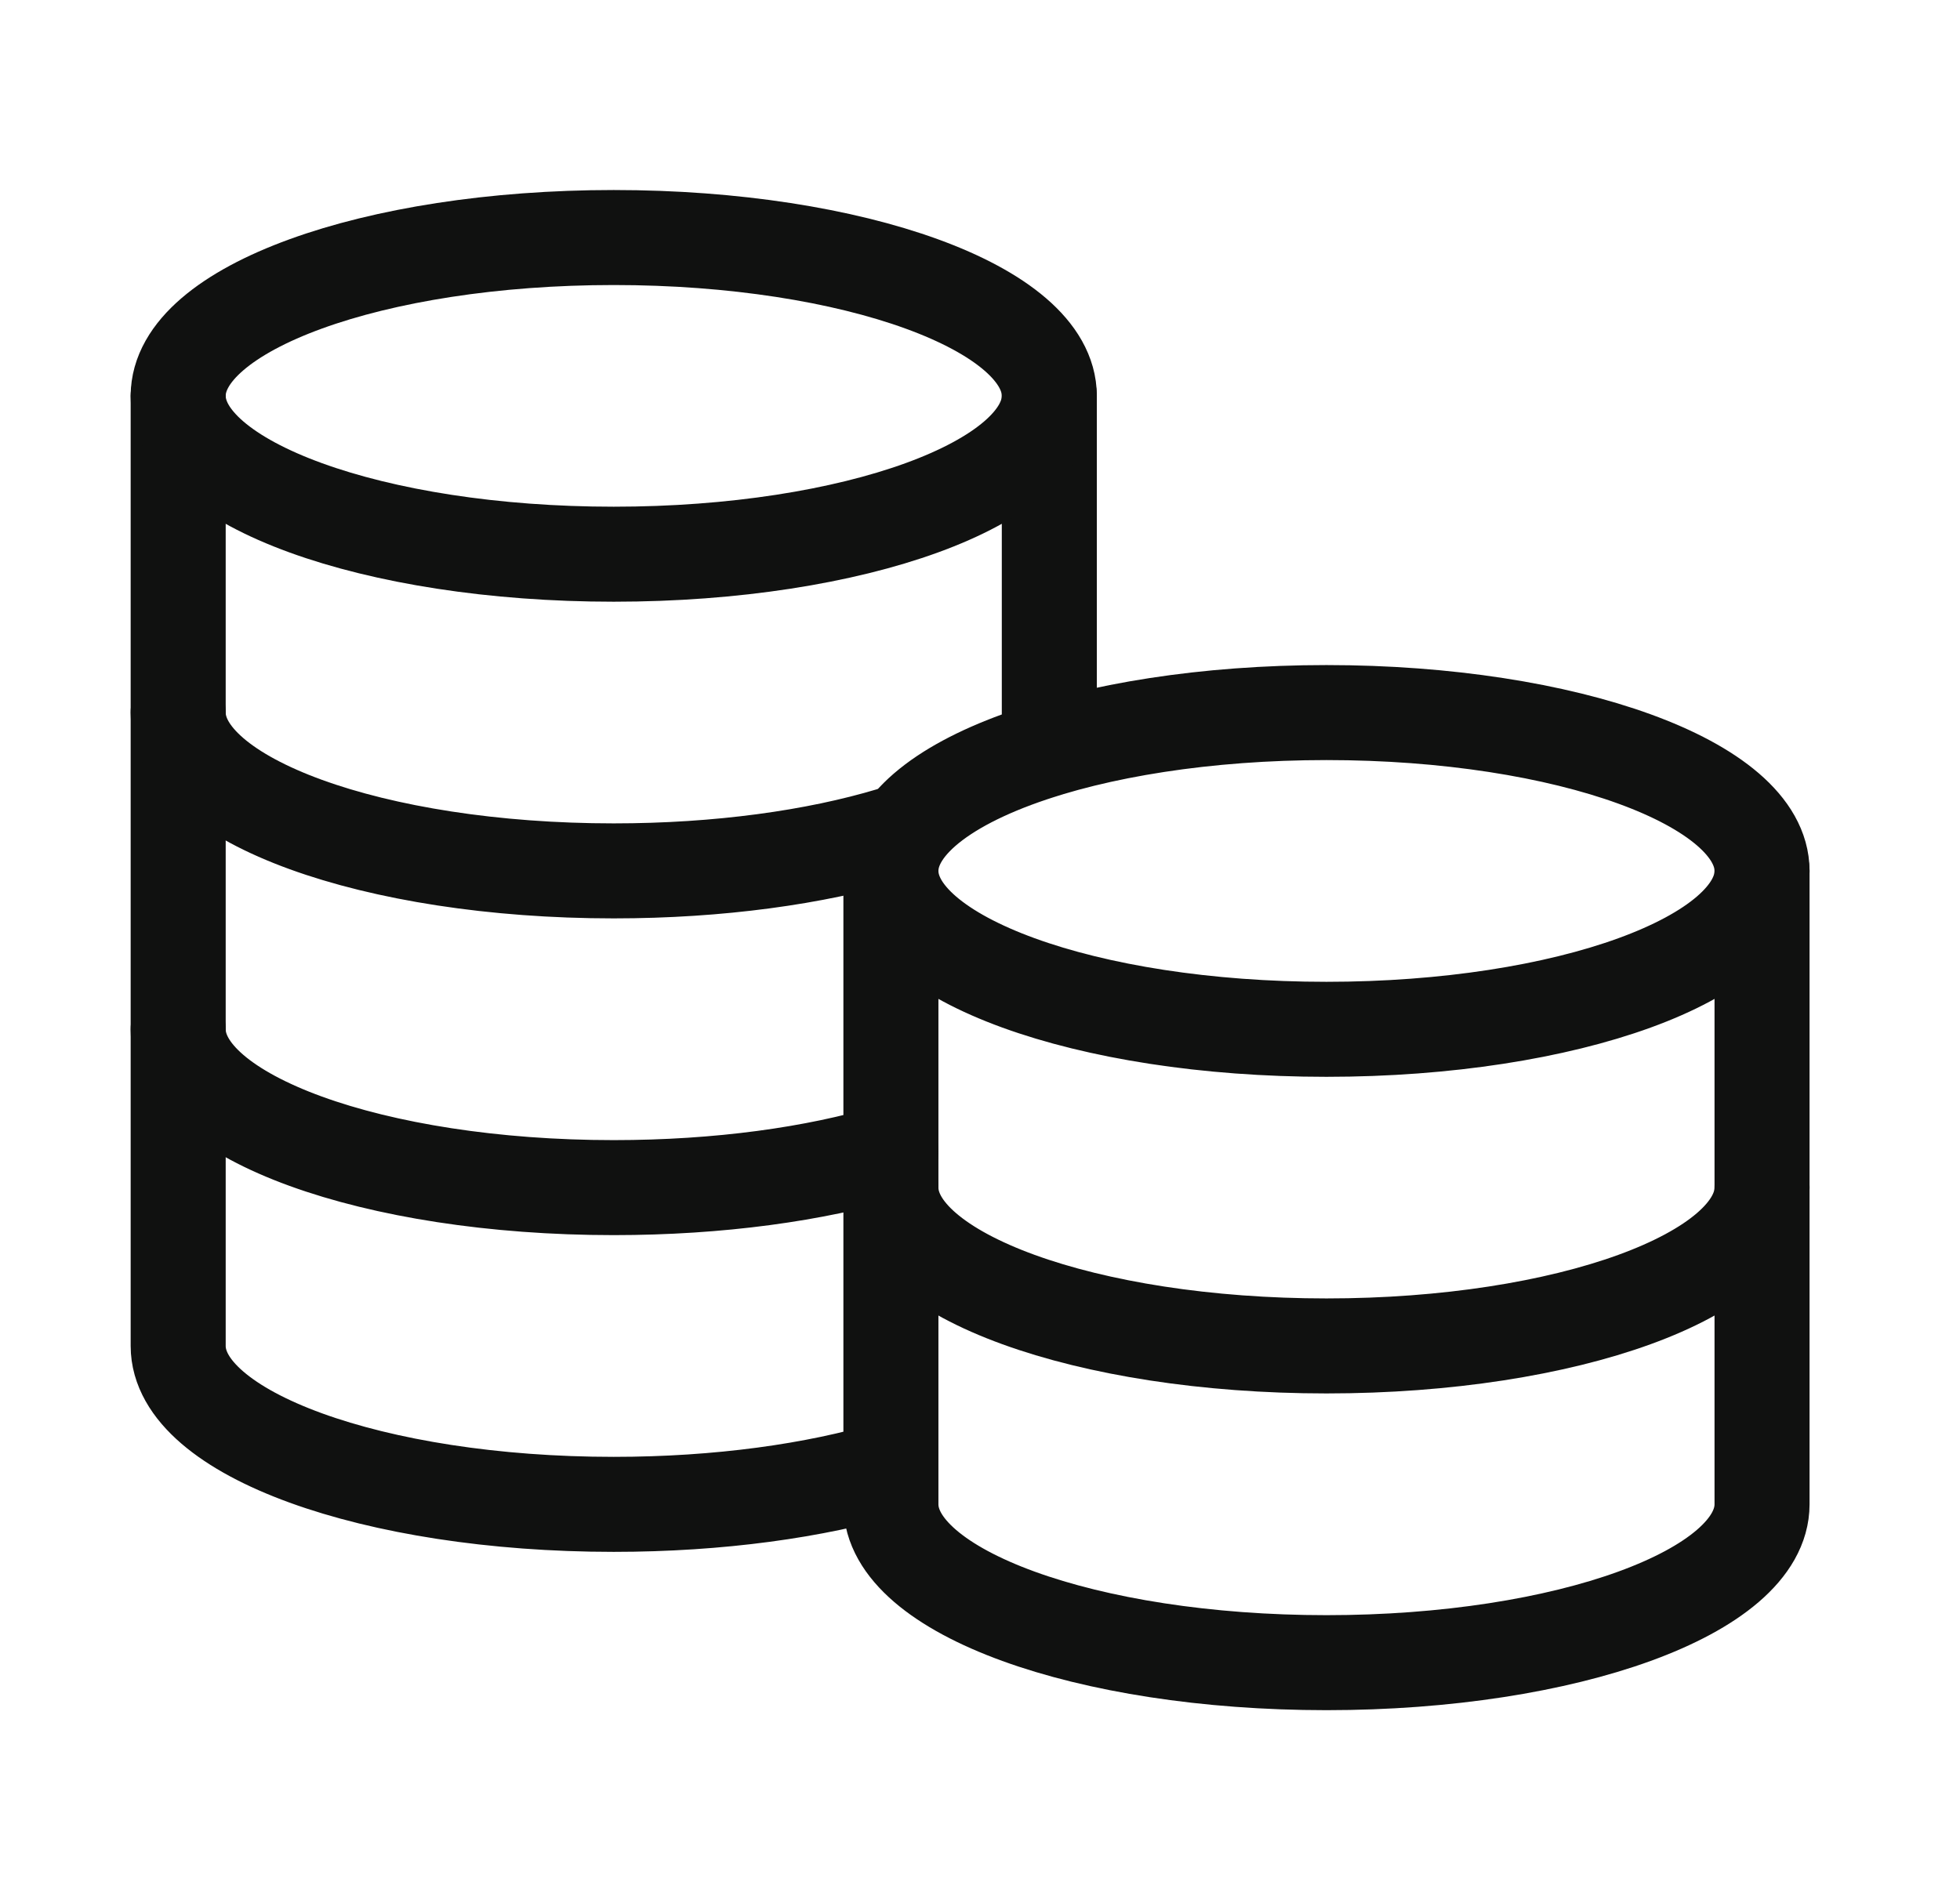
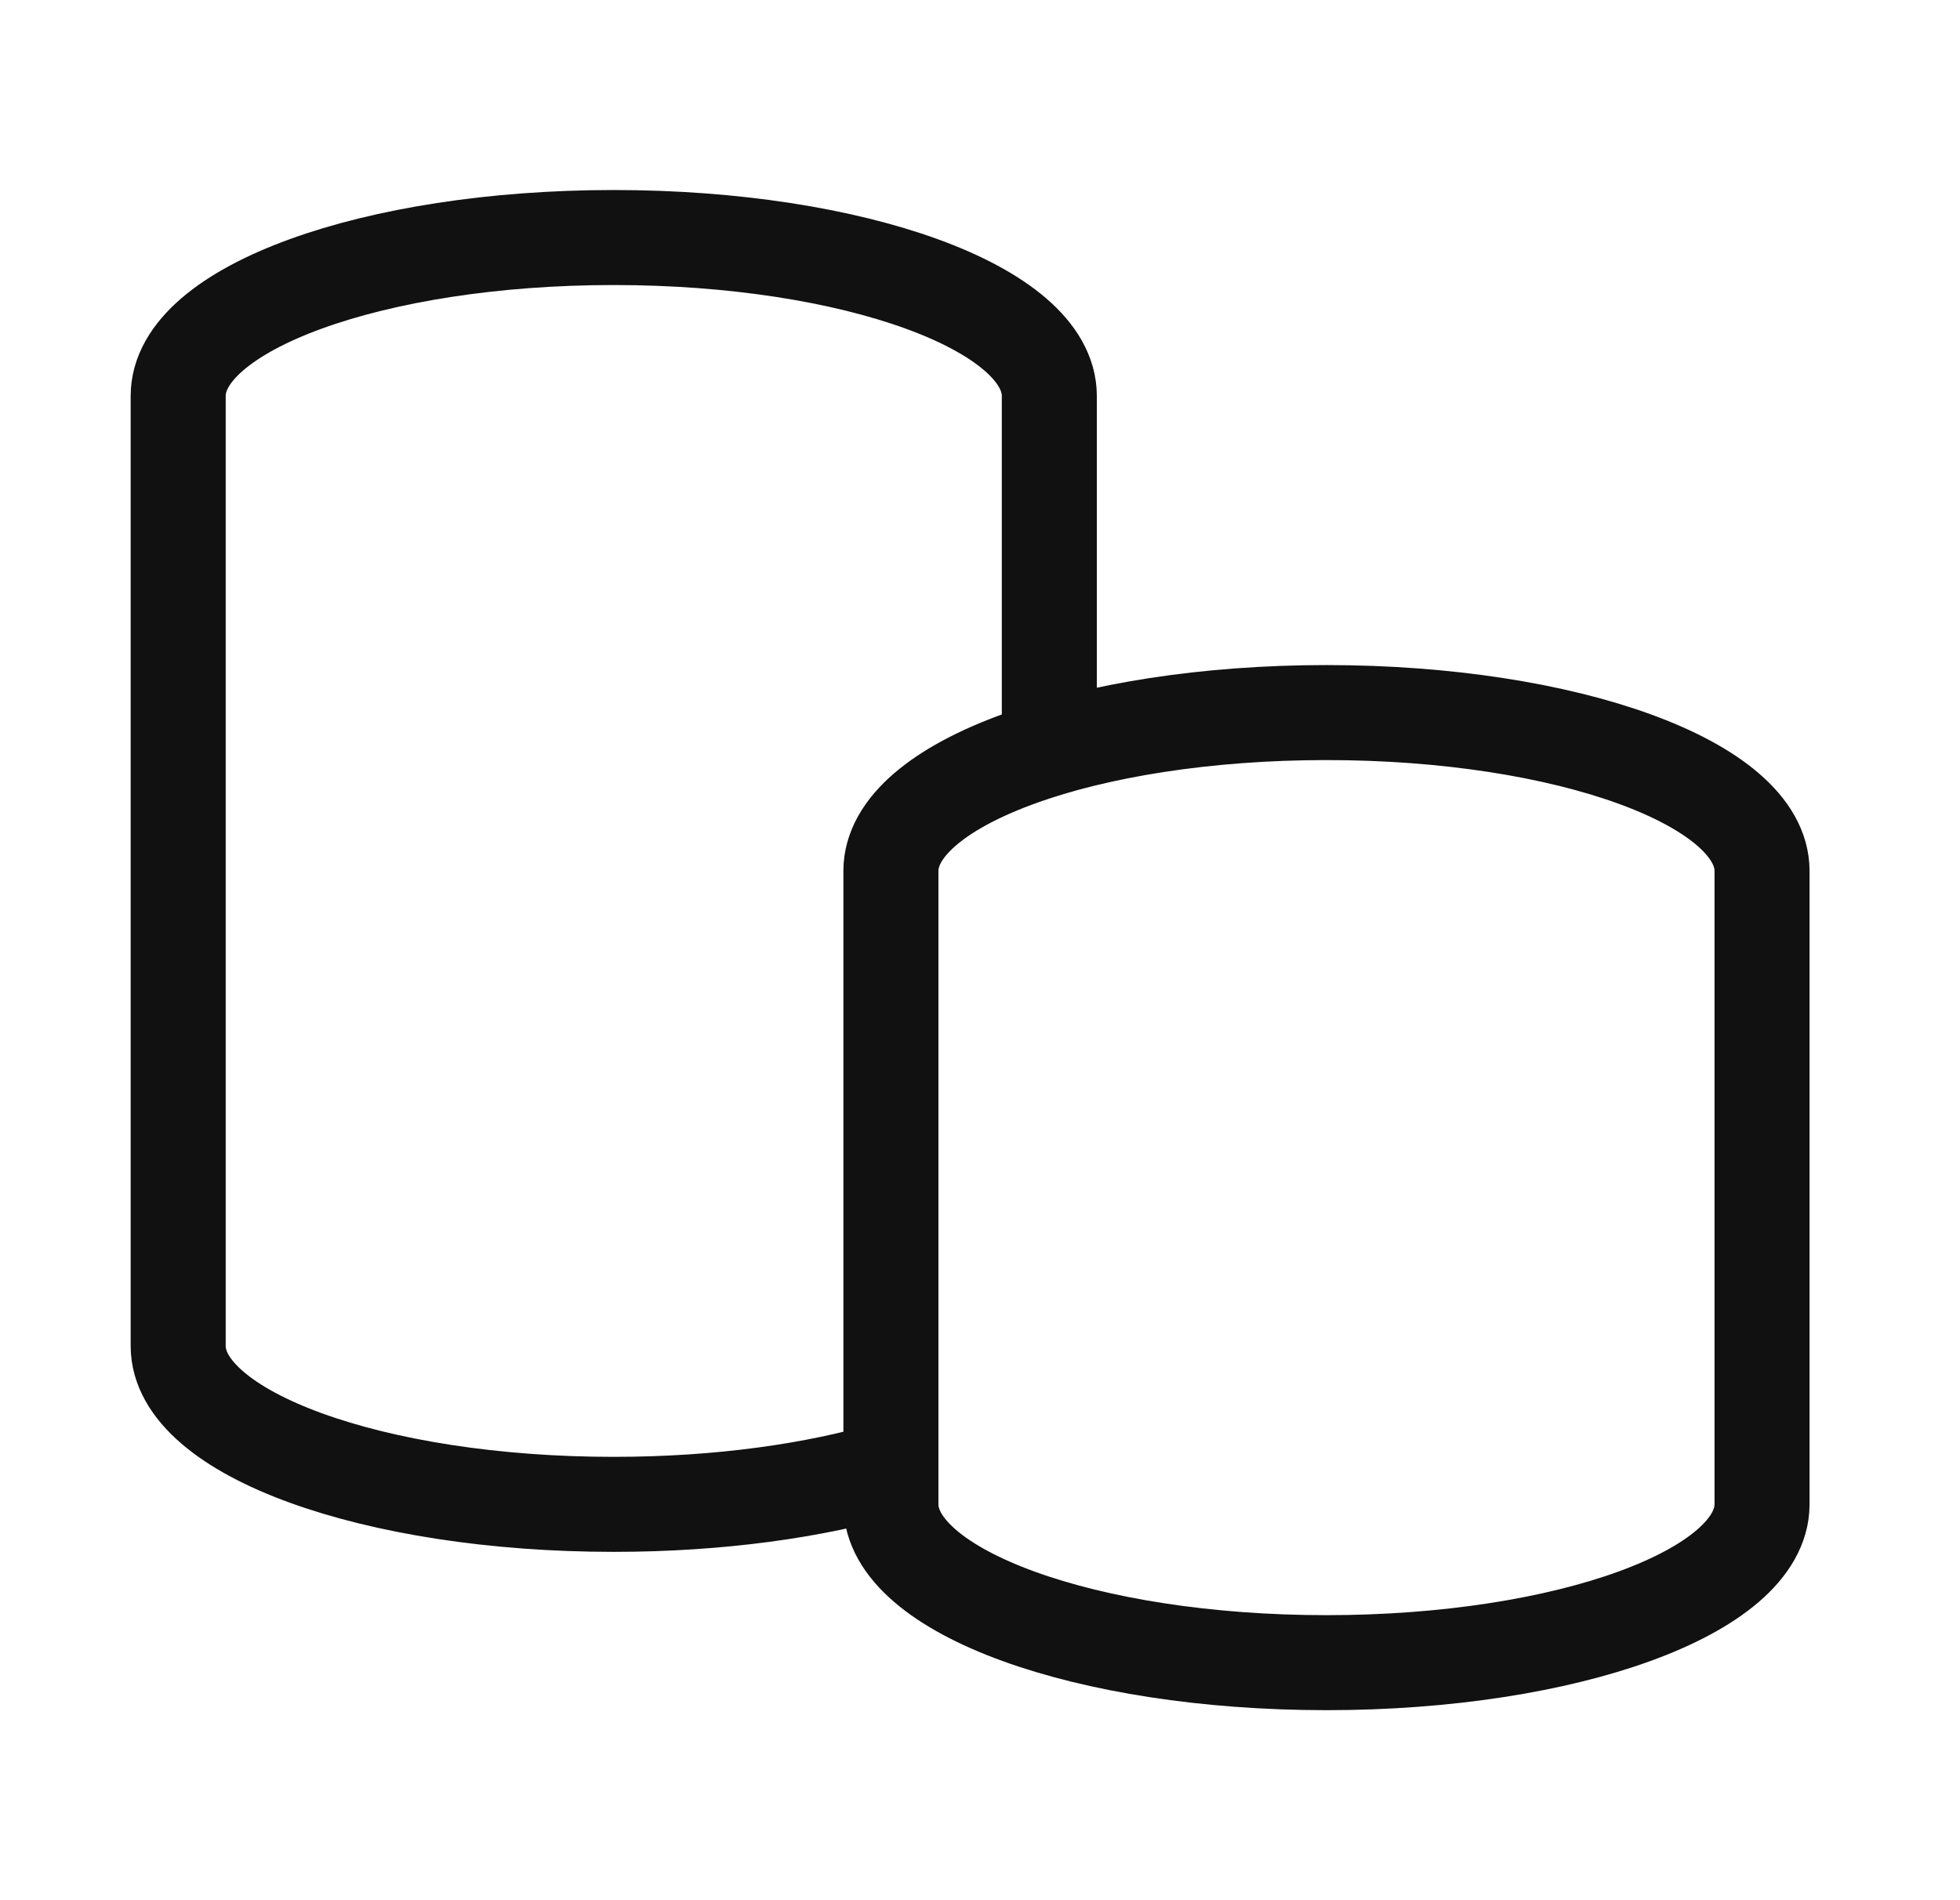
<svg xmlns="http://www.w3.org/2000/svg" width="33" height="32" fill="none" viewBox="0 0 33 32">
  <path stroke="#101110" stroke-linecap="round" stroke-linejoin="round" stroke-width="1.6" d="M15 14.667C15 13.194 18.283 12 22.333 12s7.334 1.194 7.334 2.667v10.666c0 1.473-3.284 2.667-7.334 2.667S15 26.806 15 25.333zm0 0v10.057c-1.268.38-2.894.61-4.667.61-4.05 0-7.333-1.195-7.333-2.667v-16C3 5.194 6.283 4 10.333 4s7.334 1.194 7.334 2.667v5.943C16.038 13.099 15 13.839 15 14.667" />
-   <path stroke="#101110" stroke-linecap="round" stroke-linejoin="round" stroke-width="1.6" d="M17.667 6.666c0 1.473-3.284 2.667-7.334 2.667S3 8.139 3 6.666m0 5.333c0 1.473 3.283 2.667 7.333 2.667 1.773 0 3.4-.229 4.667-.61M3 17.334C3 18.806 6.283 20 10.333 20c1.773 0 3.4-.228 4.667-.61m14.667-4.723c0 1.473-3.284 2.667-7.334 2.667S15 16.139 15 14.666m14.667 5.333c0 1.473-3.284 2.667-7.334 2.667S15 21.472 15 19.999" />
</svg>